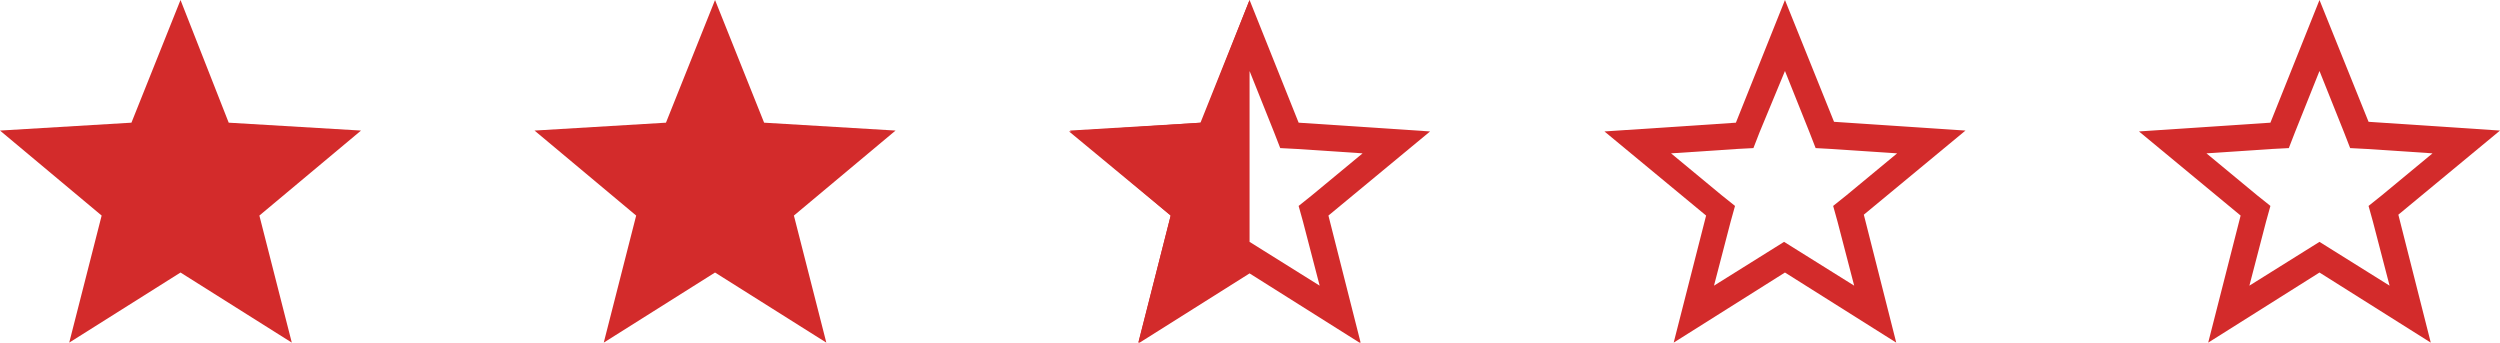
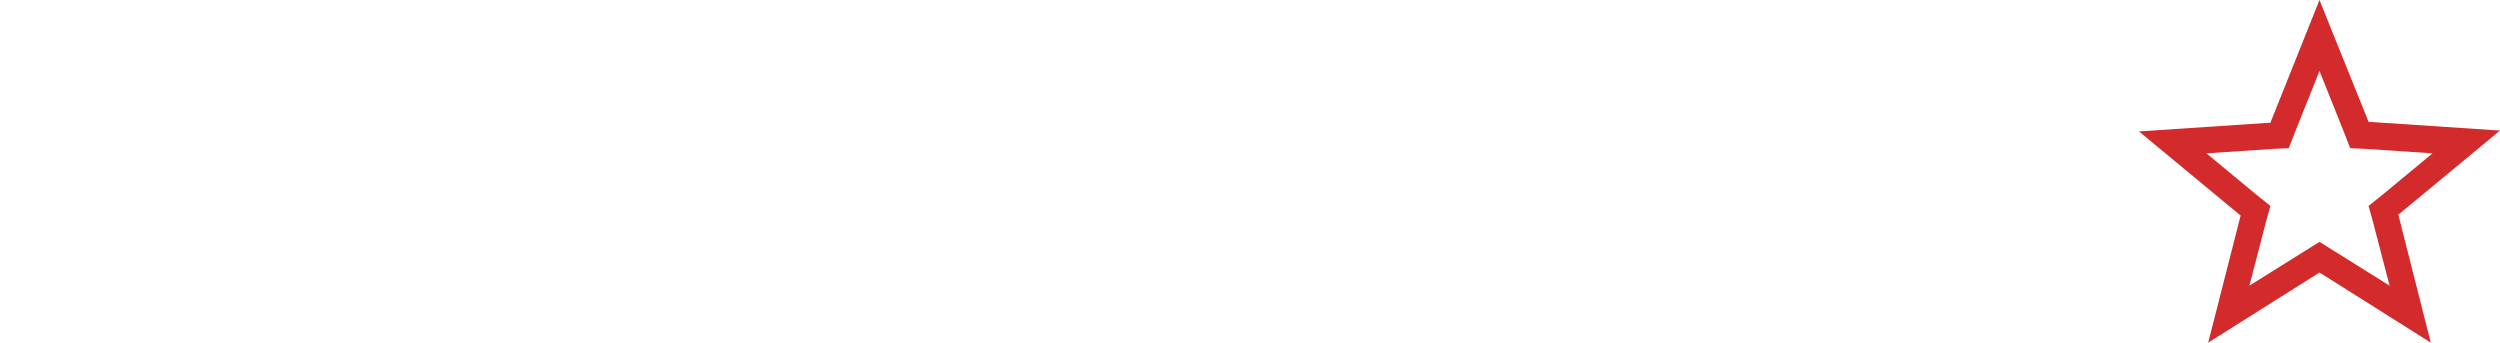
<svg xmlns="http://www.w3.org/2000/svg" version="1.1" id="Capa_1" x="0px" y="0px" viewBox="0 0 285.3 39.1" style="enable-background:new 0 0 285.3 39.1;" xml:space="preserve">
  <style type="text/css">
	.st0{fill:#D32B2B;}
</style>
-   <polygon class="st0" points="20.6,0 26.1,14 41.2,14.9 29.6,24.6 33.3,39.1 20.6,31.1 7.9,39.1 11.6,24.6 0,14.9 15,14 " />
-   <polygon class="st0" points="81.6,0 87.2,14 102.2,14.9 90.6,24.6 94.3,39.1 81.6,31.1 68.9,39.1 72.6,24.6 61,14.9 76,14 " />
  <g>
    <path class="st0" d="M264.7,8.1l2.8,7l0.7,1.8l1.9,0.1l7.5,0.5l-5.8,4.8l-1.5,1.2l0.5,1.8l1.9,7.3l-6.4-4l-1.6-1l-1.6,1l-6.4,4   l1.9-7.3l0.5-1.8l-1.5-1.2l-5.8-4.8l7.5-0.5l1.9-0.1l0.7-1.8L264.7,8.1 M264.7,0l-5.6,14l-15,1l11.6,9.6L252,39.1l12.7-8l12.7,8   l-3.7-14.6l11.6-9.6l-15-1L264.7,0L264.7,0z" />
  </g>
  <g>
-     <path class="st0" d="M203.7,8.1l2.8,7l0.7,1.8L209,17l7.5,0.5l-5.8,4.8l-1.5,1.2l0.5,1.8l1.9,7.3l-6.4-4l-1.6-1l-1.6,1l-6.4,4   l1.9-7.3l0.5-1.8l-1.5-1.2l-5.8-4.8l7.5-0.5l1.9-0.1l0.7-1.8L203.7,8.1 M203.7,0l-5.6,14l-15,1l11.6,9.6L191,39.1l12.7-8l12.7,8   l-3.7-14.6l11.6-9.6l-15-1L203.7,0L203.7,0z" />
-   </g>
+     </g>
  <g>
-     <path class="st0" d="M142.6,8.1l2.8,7l0.7,1.8L148,17l7.5,0.5l-5.8,4.8l-1.5,1.2l0.5,1.8l1.9,7.3l-6.4-4l-1.6-1l-1.6,1l-6.4,4   l1.9-7.3l0.5-1.8l-1.5-1.2l-5.8-4.8l7.5-0.5l1.9-0.1l0.7-1.8L142.6,8.1 M142.6,0l-5.6,14l-15,1l11.6,9.6l-3.7,14.6l12.7-8l12.7,8   l-3.7-14.6l11.6-9.6l-15-1L142.6,0L142.6,0z" />
-   </g>
-   <polygon class="st0" points="142.6,31.1 142.6,0 137.1,14 122.1,14.9 133.6,24.6 129.9,39.1 " />
+     </g>
</svg>